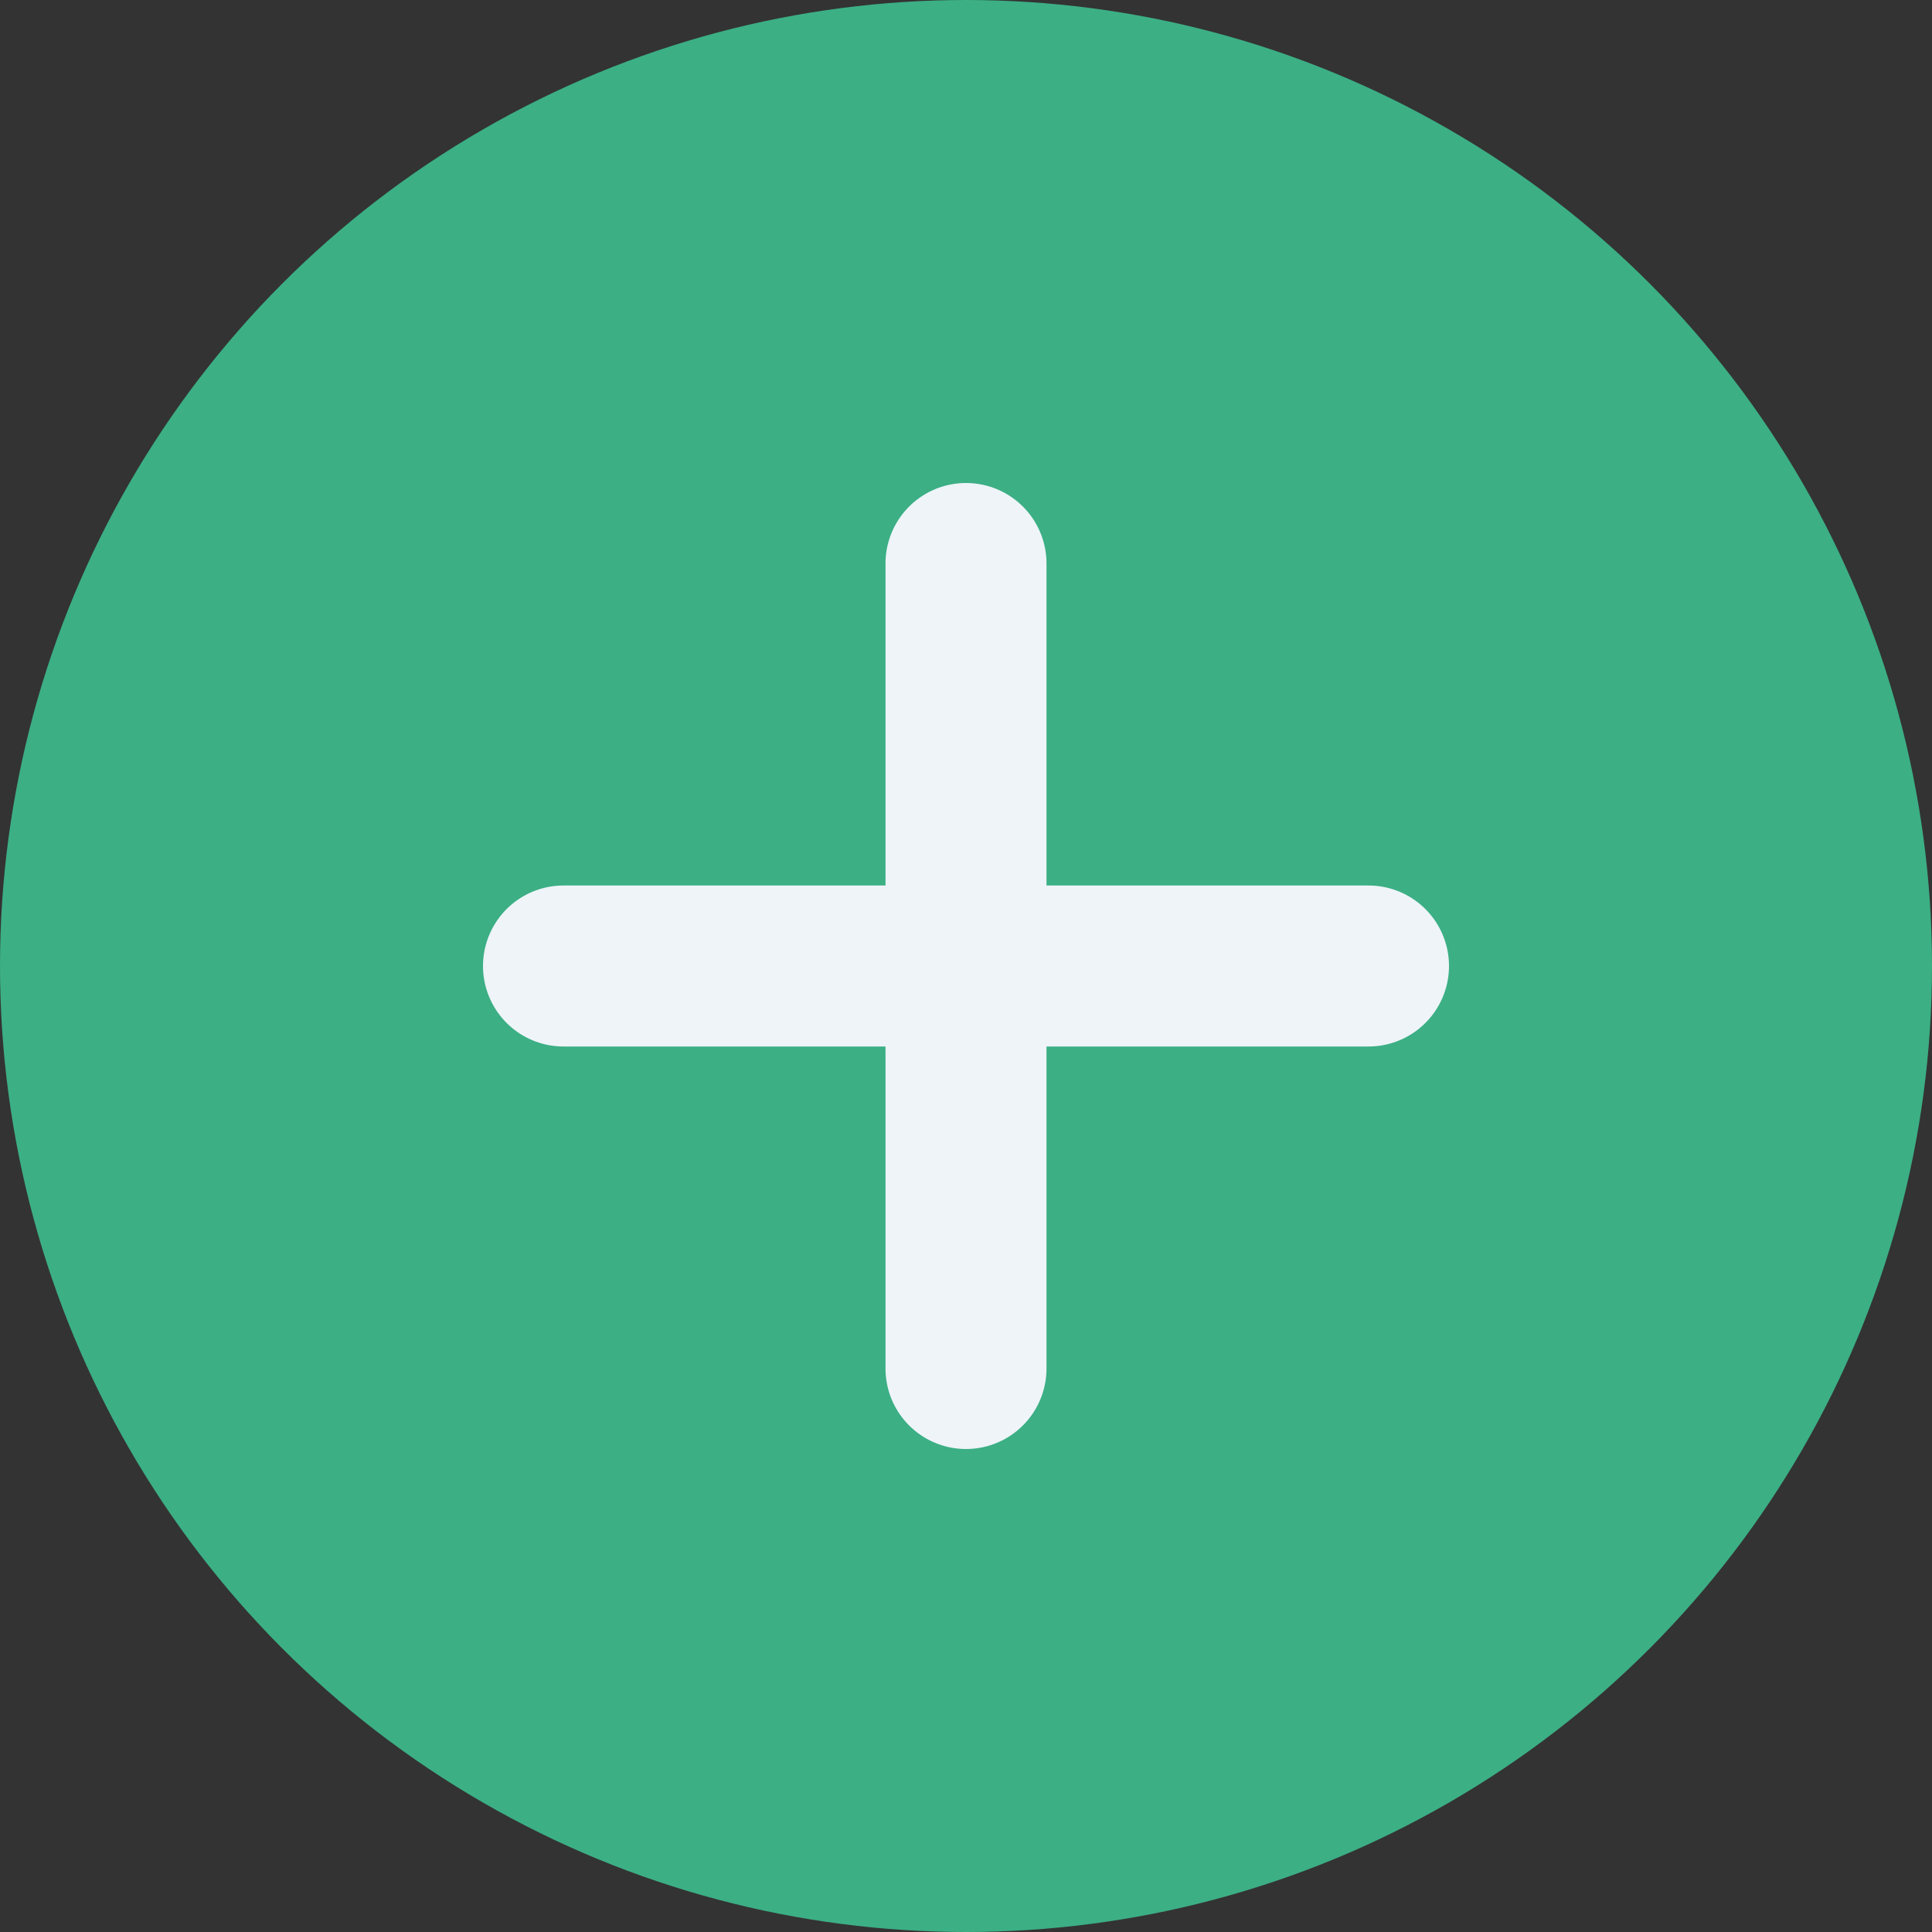
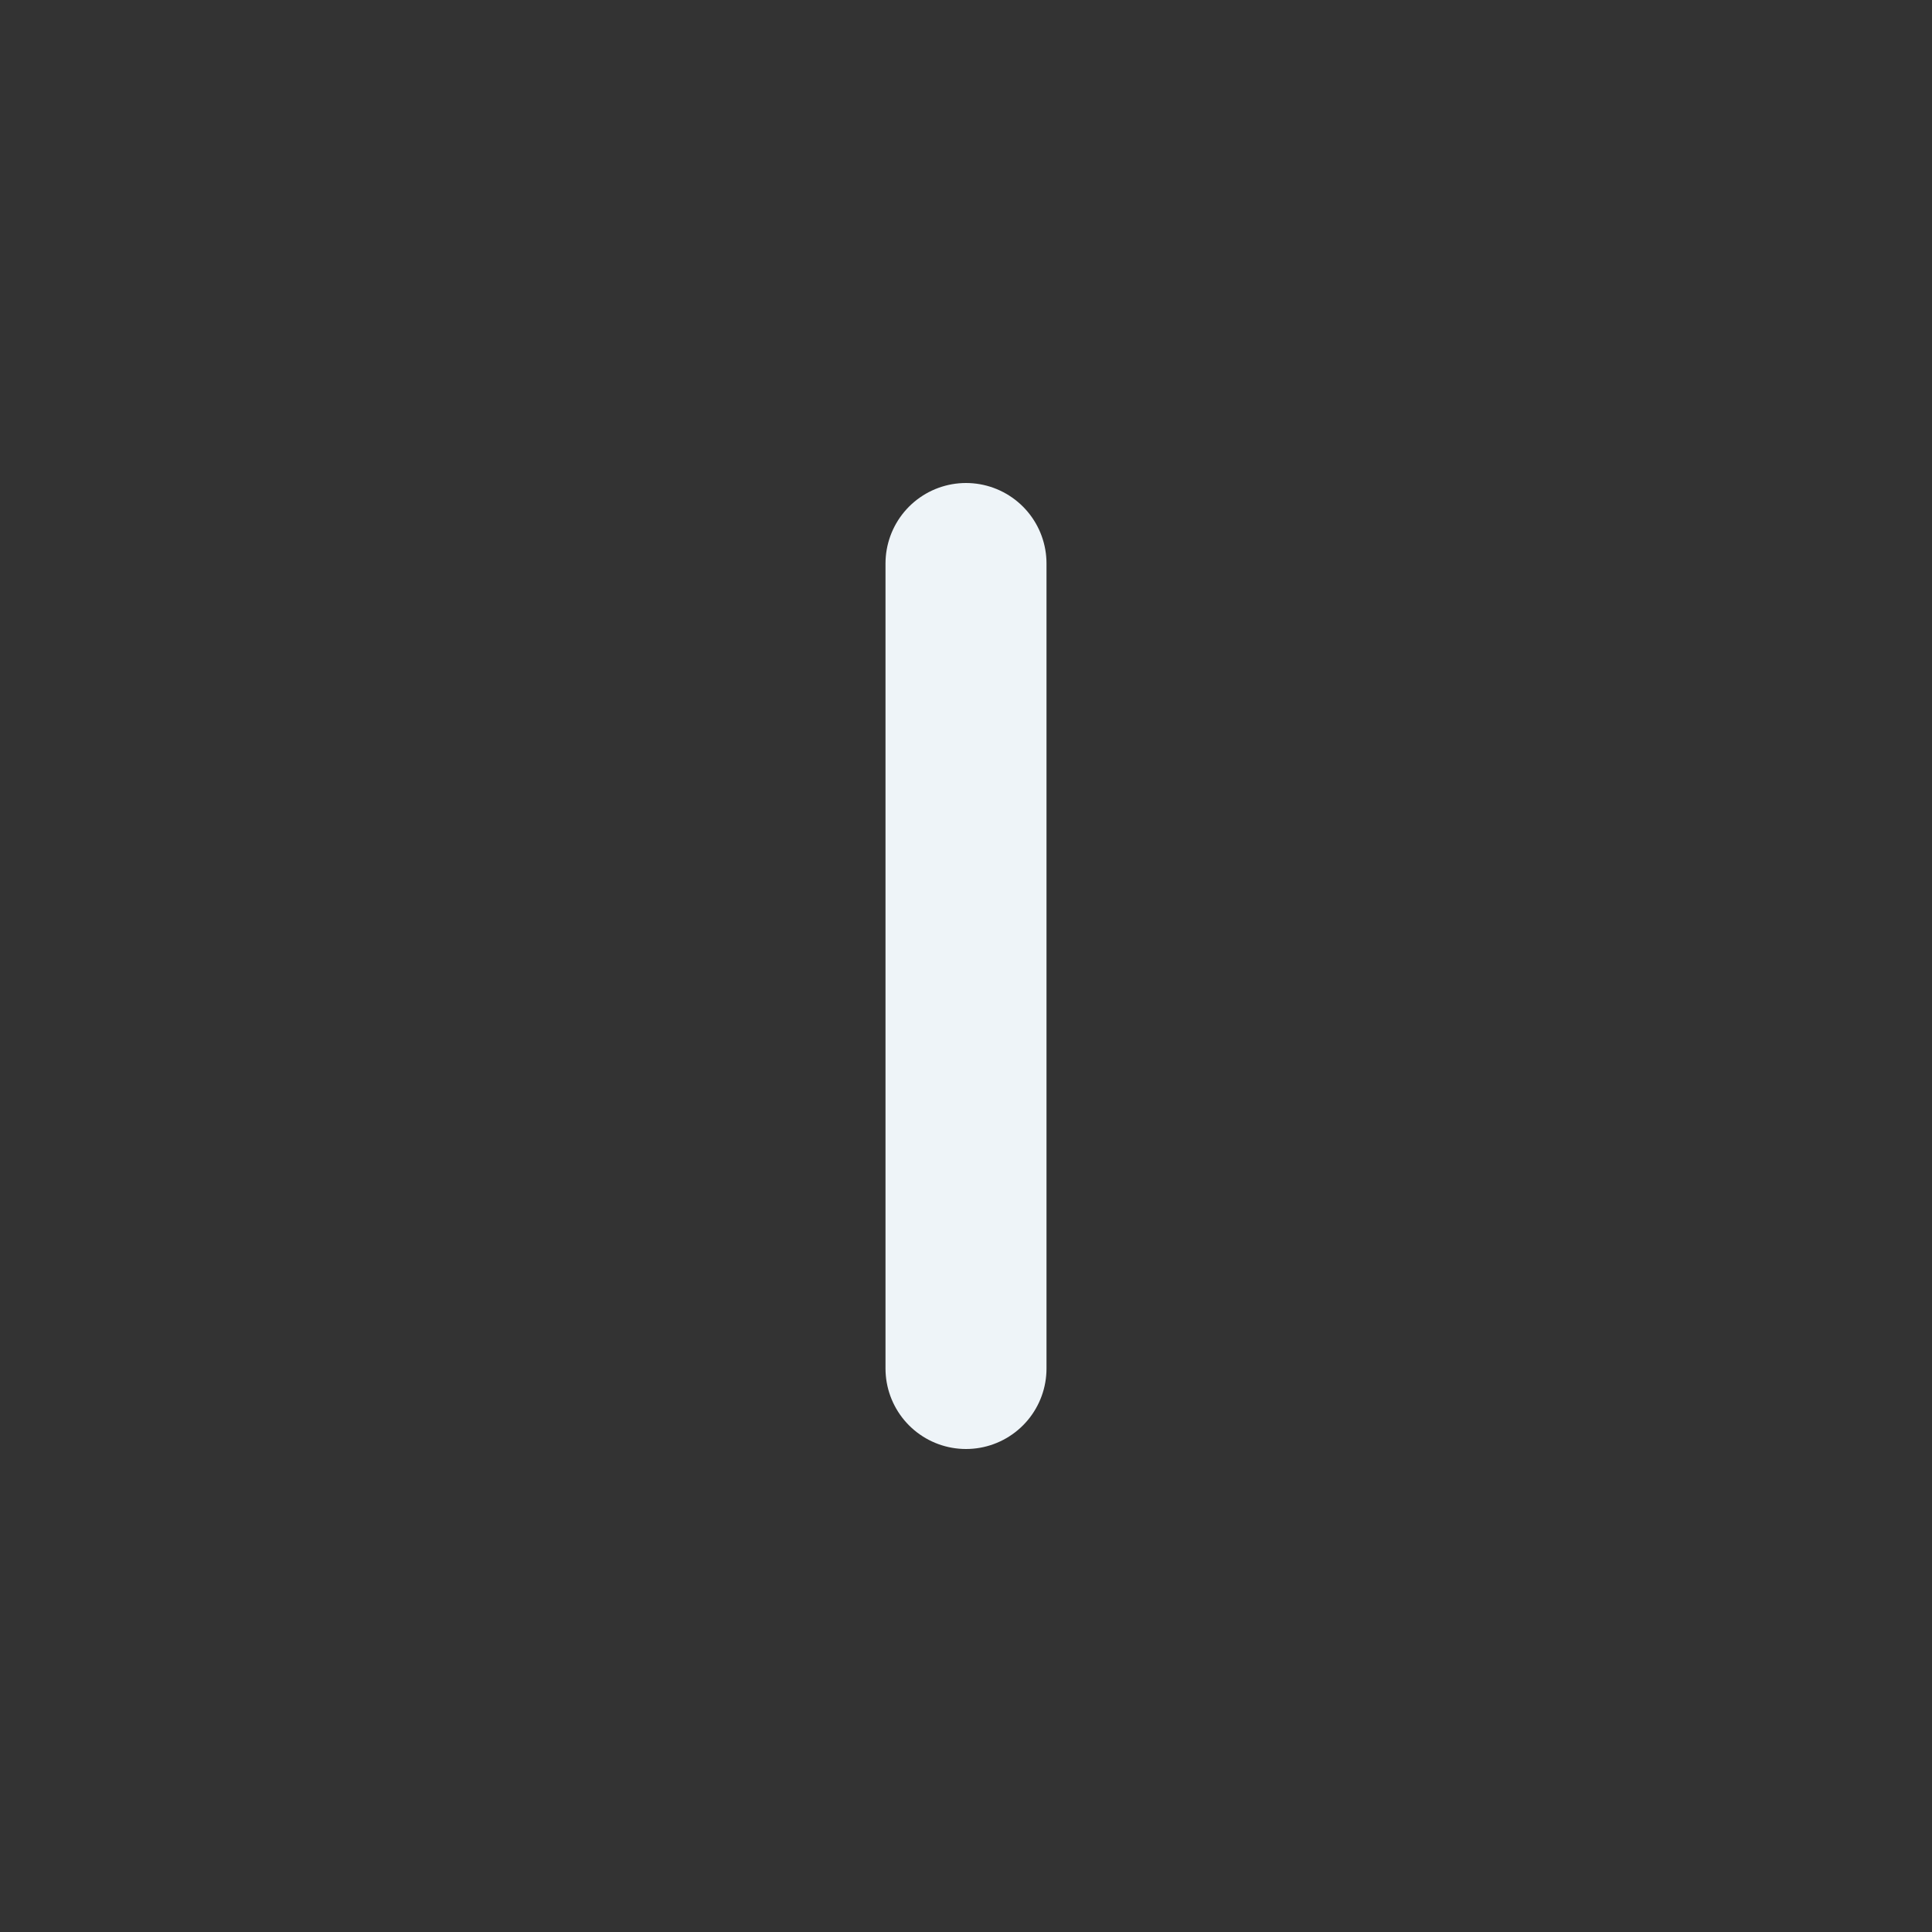
<svg xmlns="http://www.w3.org/2000/svg" width="24" height="24" viewBox="0 0 24 24">
  <rect x="0" y="0" width="24" height="24" fill="#333333" stroke="none" />
-   <circle cx="12" cy="12" r="12" fill="#3CAF85" />
-   <path d="M12 7v10M7 12h10" stroke="#EEF4F8" stroke-width="2" stroke-linecap="round" />
+   <path d="M12 7v10M7 12" stroke="#EEF4F8" stroke-width="2" stroke-linecap="round" />
</svg>